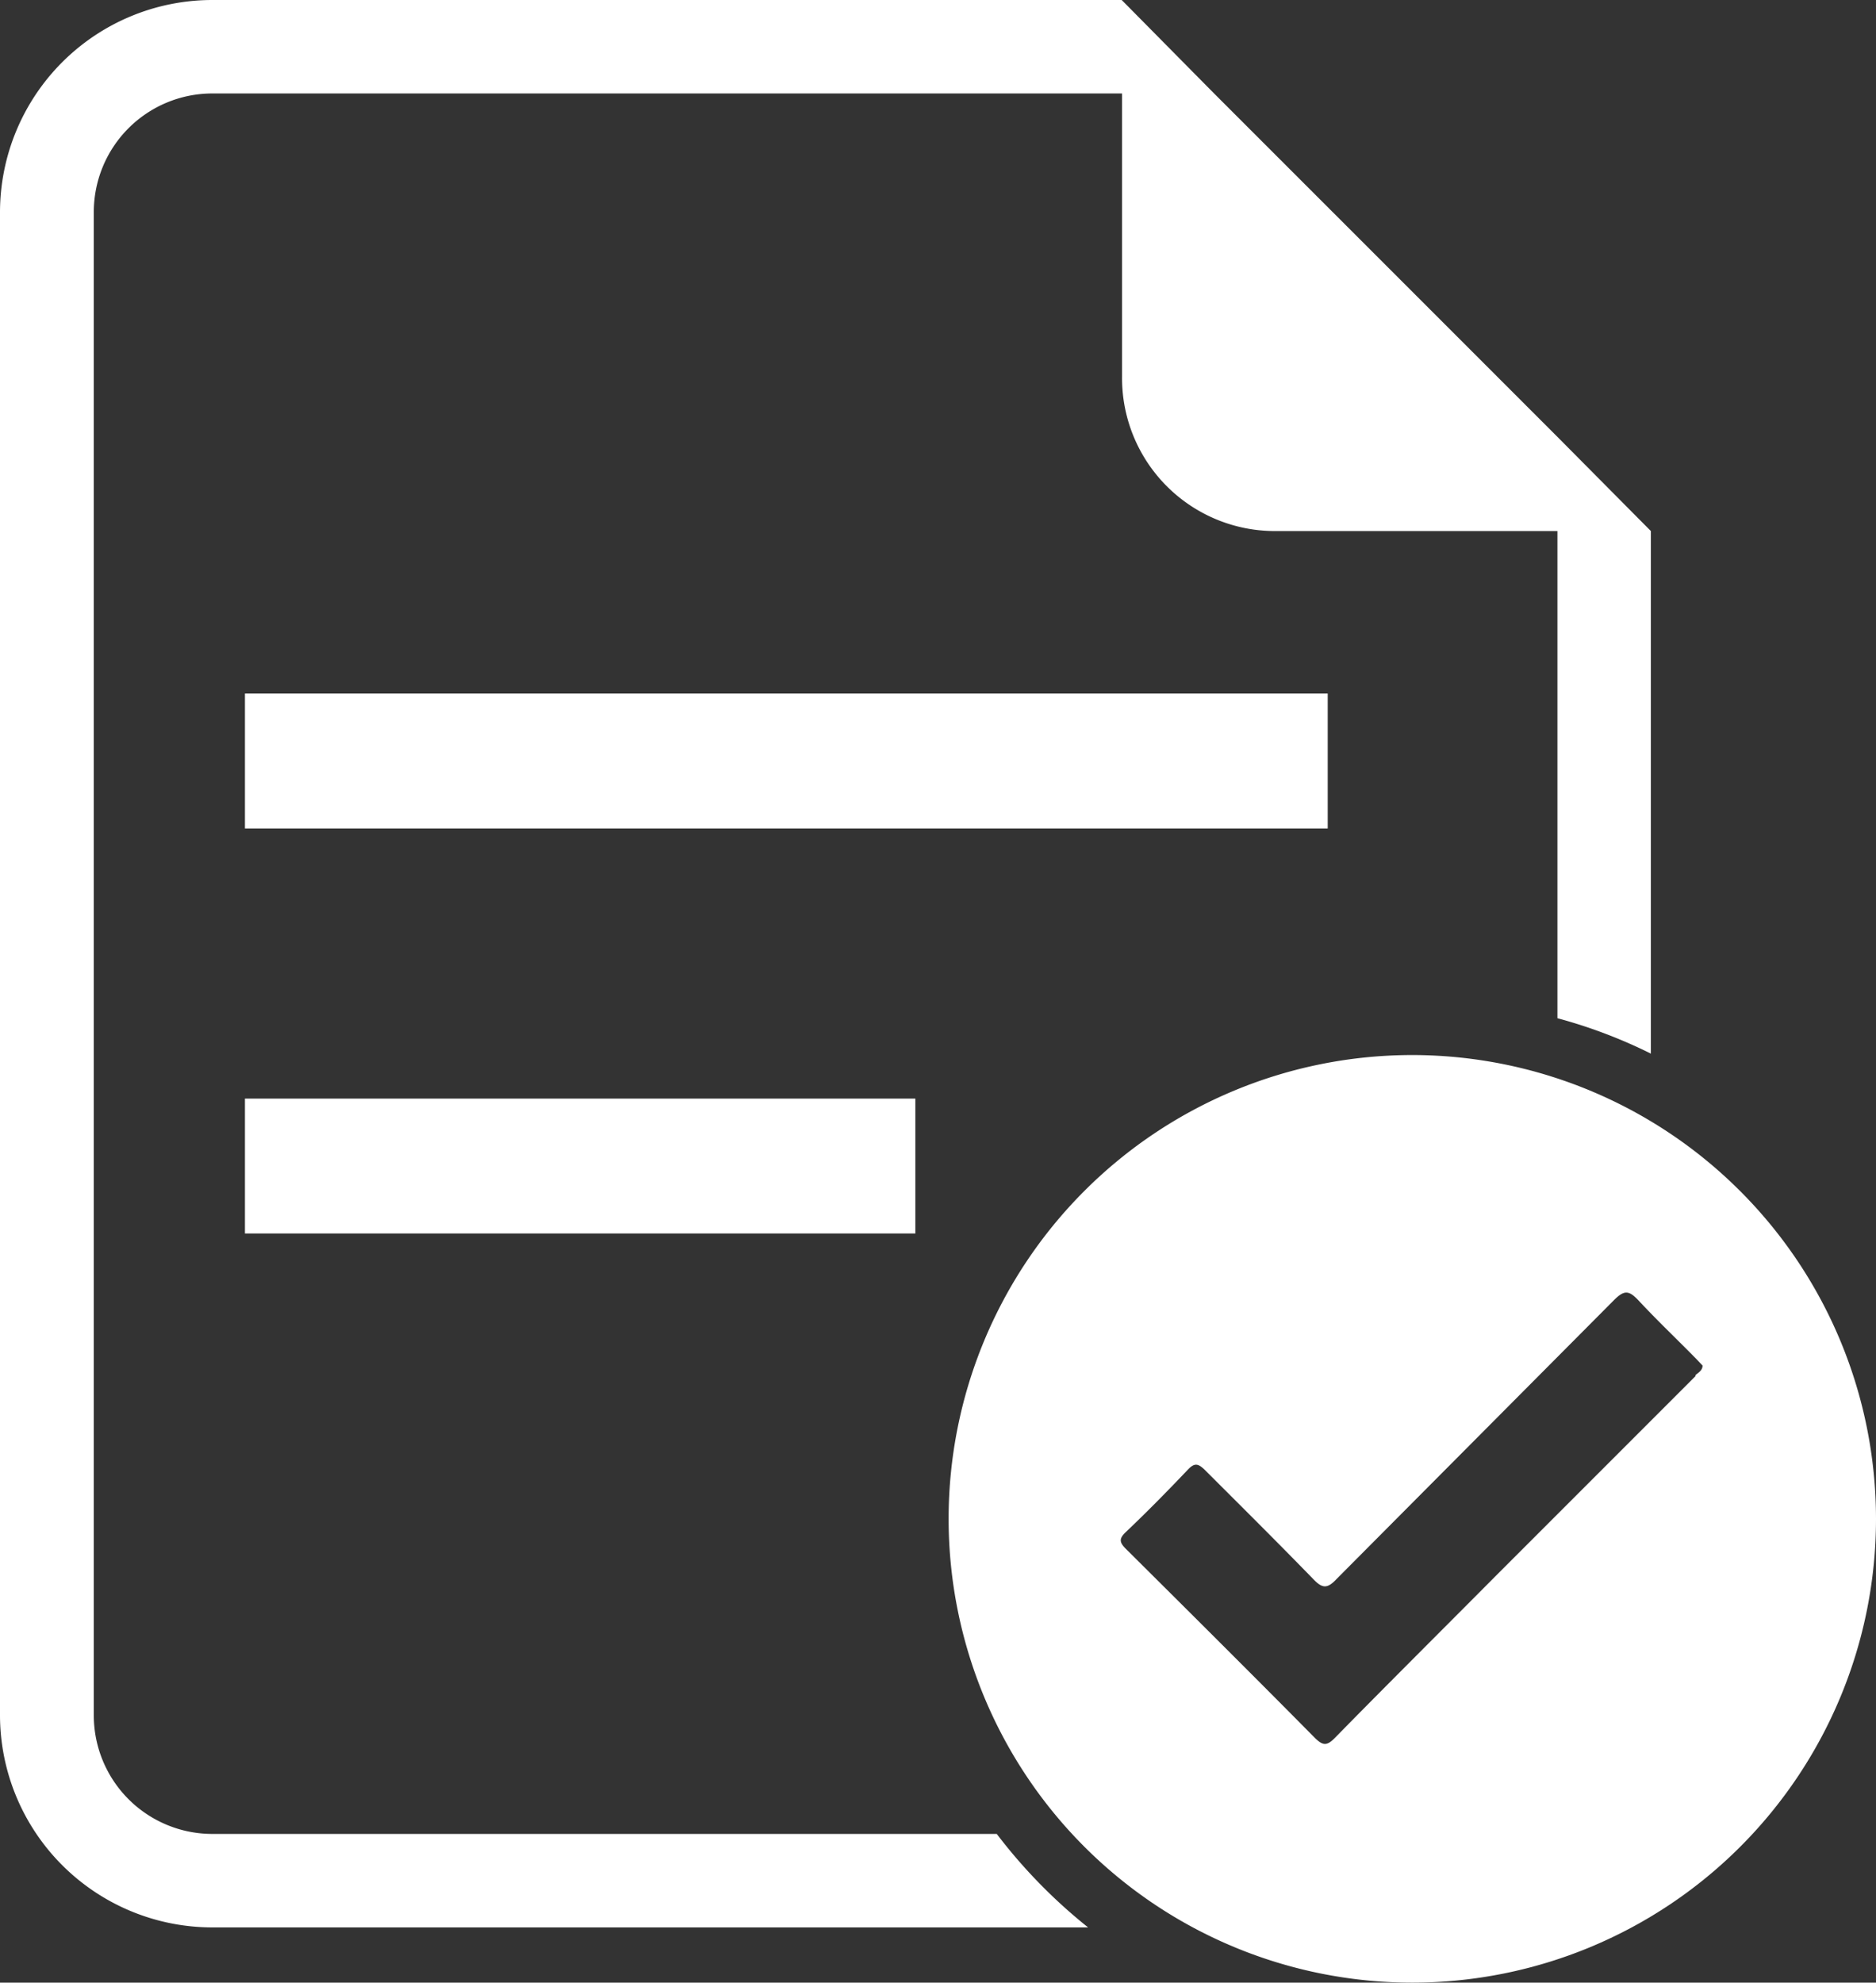
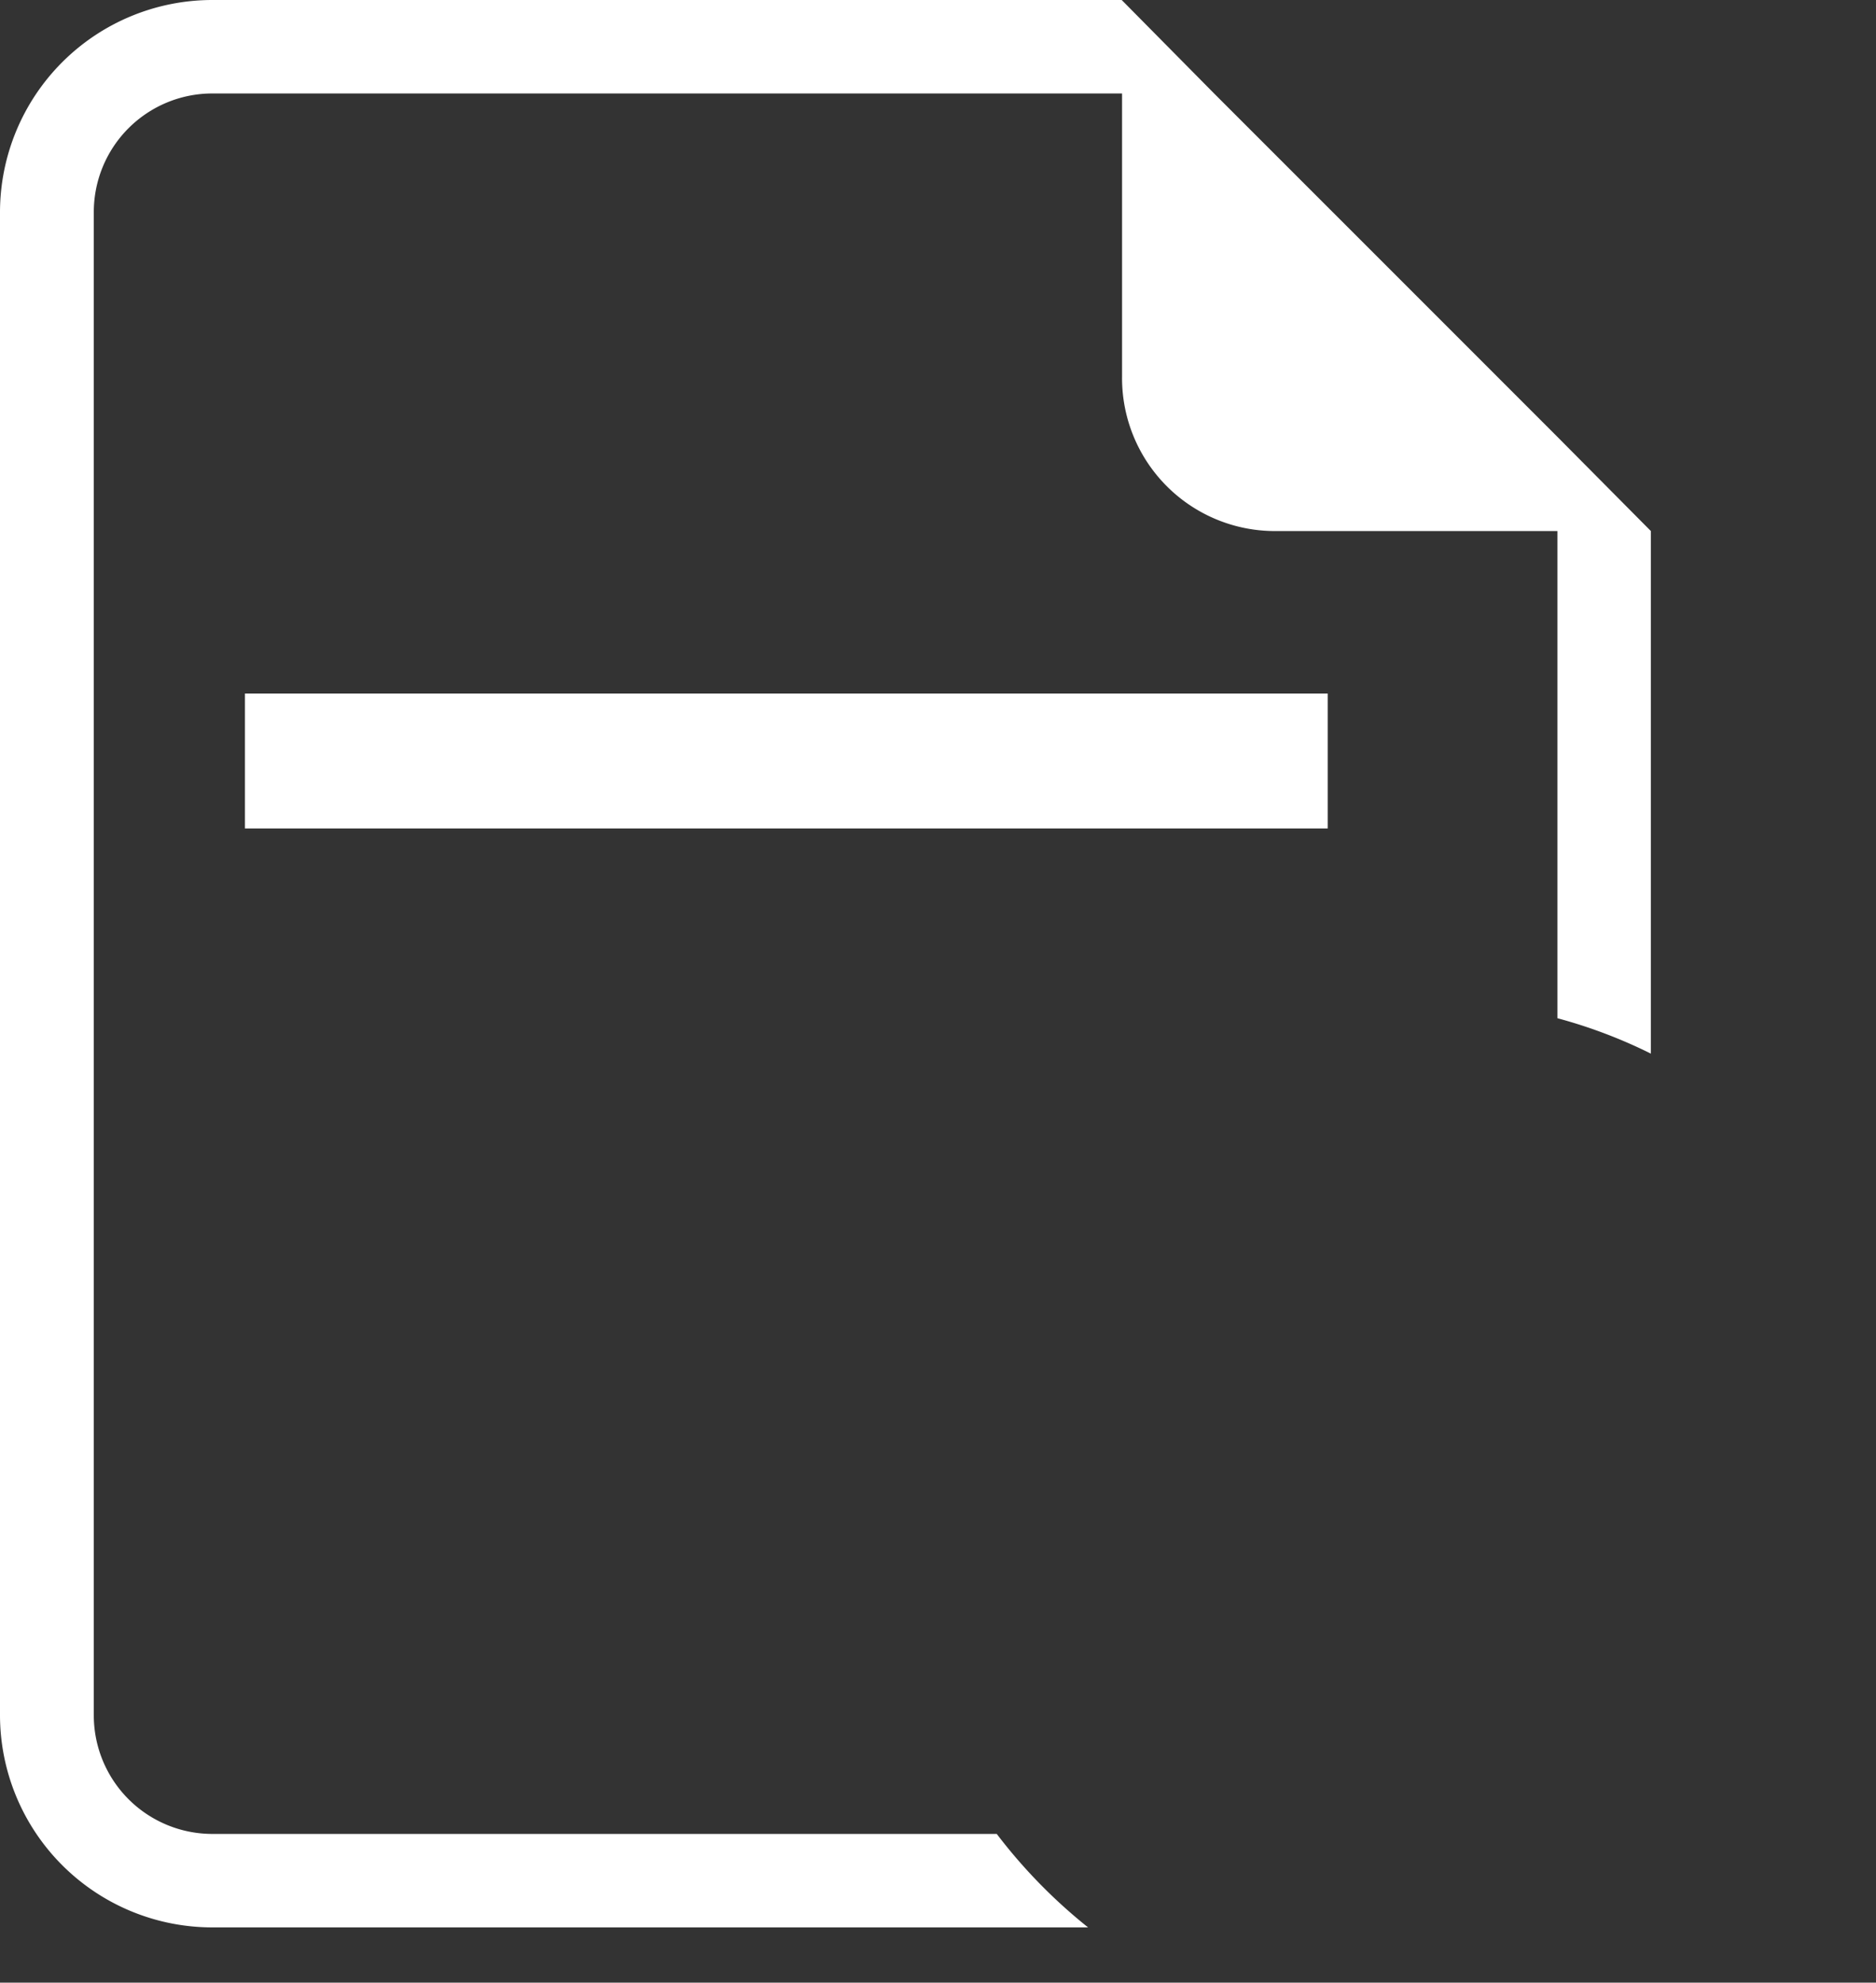
<svg xmlns="http://www.w3.org/2000/svg" viewBox="0 0 53 56">
  <rect x="0" y="0" width="53" height="56" fill="#333333" stroke="none" />
  <defs>
    <style>.cls-1{fill:#fff;}</style>
  </defs>
  <g id="レイヤー_2" data-name="レイヤー 2">
    <g id="グループ_126" data-name="グループ 126">
-       <rect id="長方形_51" data-name="長方形 51" class="cls-1" x="6.92" y="31.03" width="18.94" height="3.81" />
-       <path id="パス_60" data-name="パス 60" class="cls-1" d="M39.9,29.8A13.1,13.1,0,1,0,53,42.9h0A13.11,13.11,0,0,0,39.9,29.8Zm8,9.07-5.67,5.67c-1.51,1.52-3,3-4.53,4.56-.22.22-.33.2-.54,0-1.77-1.79-3.56-3.57-5.35-5.35-.19-.19-.2-.29,0-.48.6-.57,1.18-1.16,1.75-1.76.19-.2.29-.17.47,0,1,1,2.06,2.05,3.07,3.09.25.26.39.29.66,0l7.84-7.88c.29-.29.42-.27.68,0,.53.57,1.09,1.1,1.63,1.65l.19.2c0,.14-.12.2-.2.27Z" />
      <g id="グループ_125" data-name="グループ 125">
        <rect id="長方形_52" data-name="長方形 52" class="cls-1" x="6.92" y="19.59" width="30.59" height="3.81" />
        <path id="パス_61" data-name="パス 61" class="cls-1" d="M44,12.34l-9.7-9.7L31.69,0H6A6,6,0,0,0,0,6V48.44a6,6,0,0,0,6,6H30.74a15,15,0,0,1-2.58-2.64H6a3.35,3.35,0,0,1-3.35-3.35V6A3.35,3.35,0,0,1,6,2.64h25.7v8A4.32,4.32,0,0,0,36,15h8V28.76a14.24,14.24,0,0,1,2.64,1V15Z" />
      </g>
    </g>
  </g>
</svg>